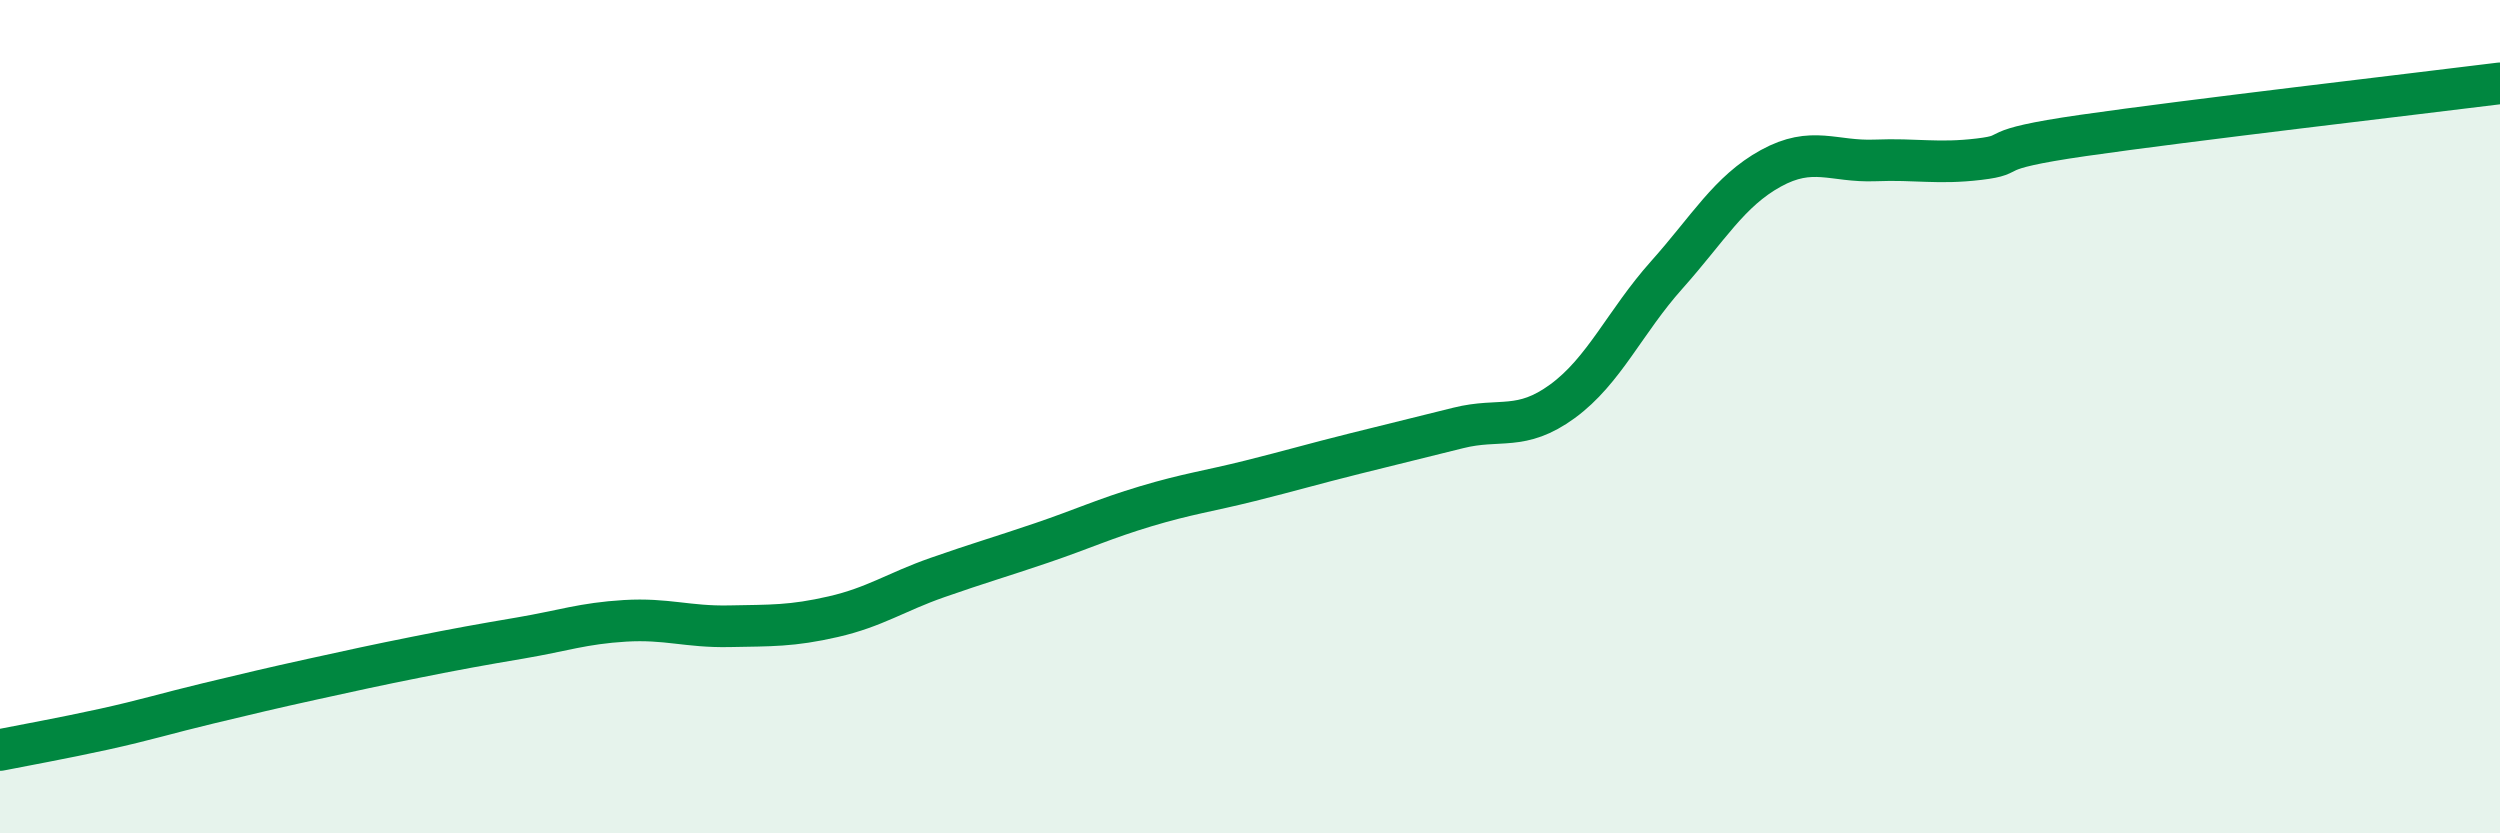
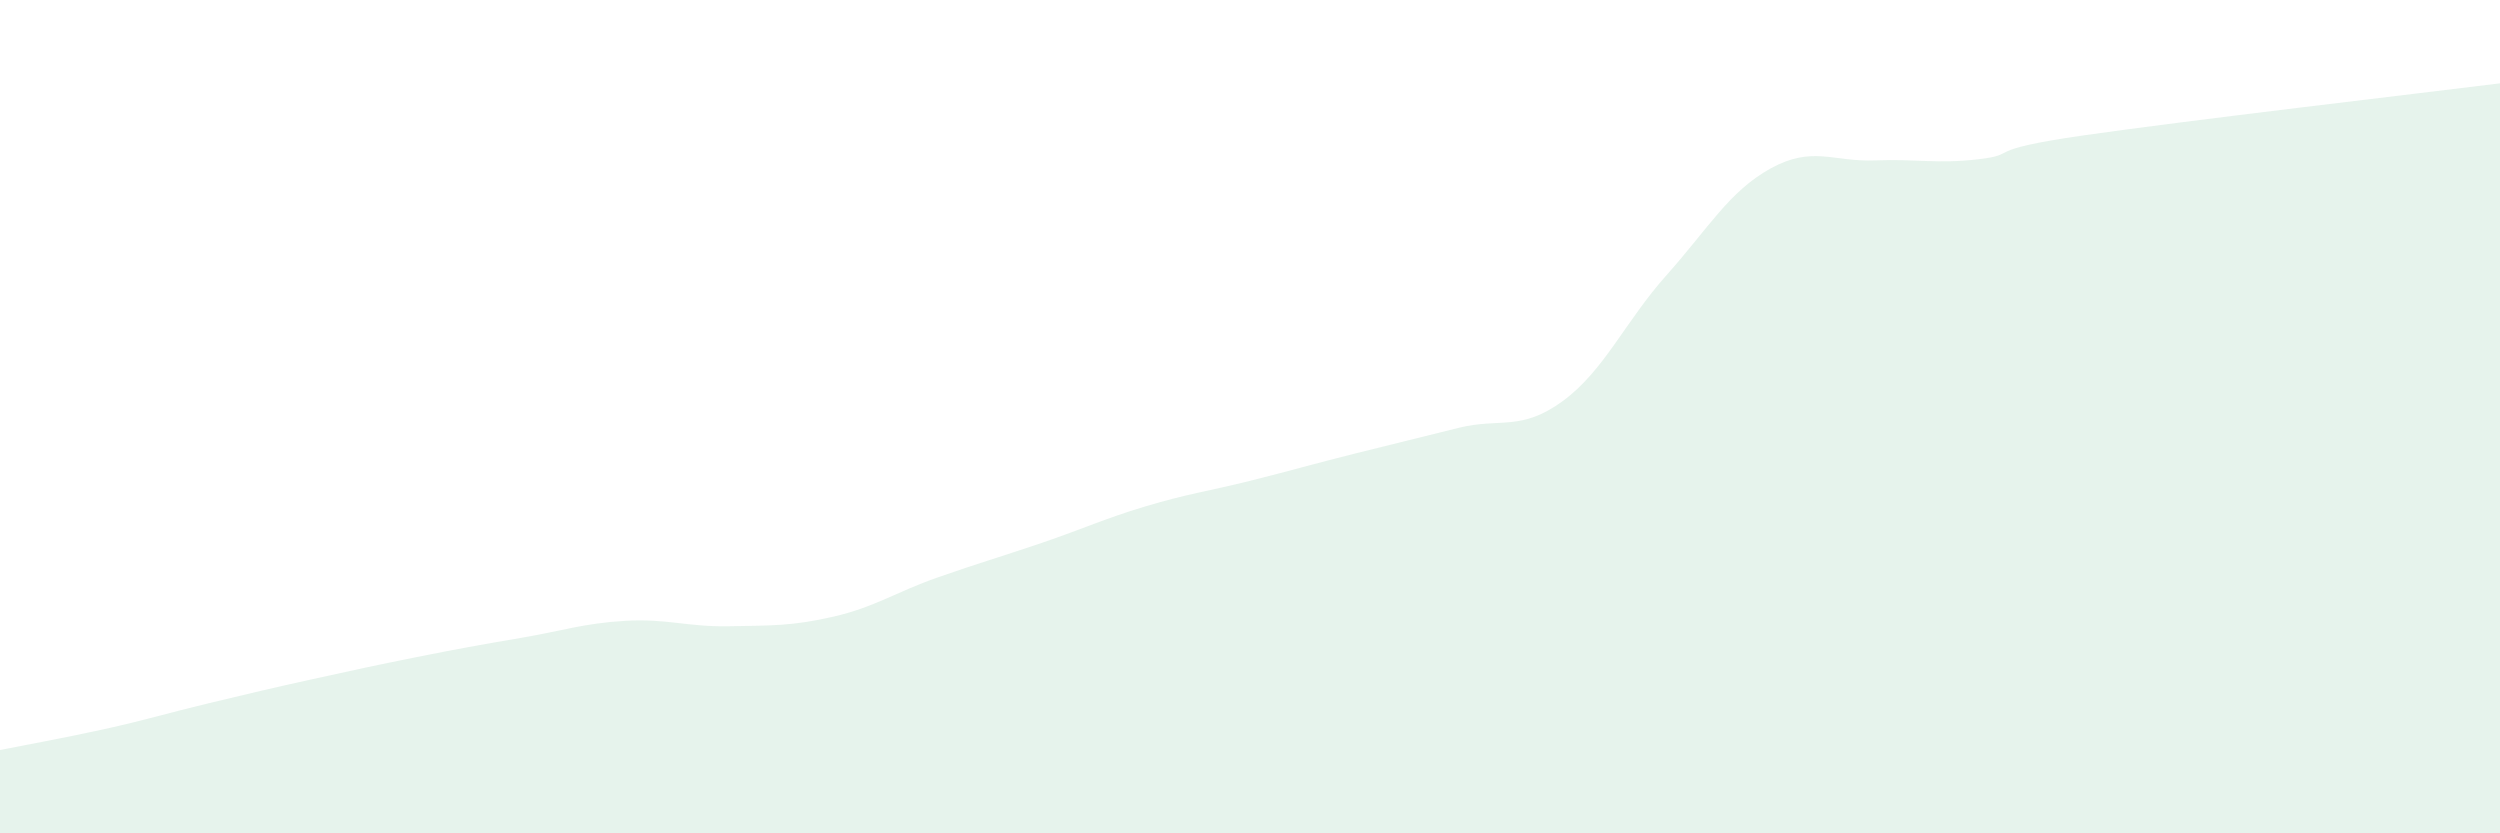
<svg xmlns="http://www.w3.org/2000/svg" width="60" height="20" viewBox="0 0 60 20">
  <path d="M 0,18 C 0.5,17.9 1.5,17.72 2.5,17.5 C 3.5,17.28 4,17.12 5,16.88 C 6,16.64 6.5,16.52 7.5,16.3 C 8.5,16.08 9,15.97 10,15.77 C 11,15.57 11.5,15.48 12.5,15.31 C 13.5,15.14 14,14.96 15,14.9 C 16,14.84 16.5,15.05 17.5,15.03 C 18.5,15.01 19,15.03 20,14.8 C 21,14.57 21.5,14.21 22.5,13.86 C 23.5,13.51 24,13.37 25,13.03 C 26,12.69 26.5,12.45 27.5,12.15 C 28.5,11.85 29,11.79 30,11.54 C 31,11.29 31.5,11.14 32.5,10.89 C 33.5,10.64 34,10.52 35,10.27 C 36,10.02 36.5,10.36 37.5,9.63 C 38.5,8.9 39,7.72 40,6.6 C 41,5.48 41.5,4.59 42.5,4.04 C 43.5,3.49 44,3.89 45,3.85 C 46,3.81 46.5,3.94 47.5,3.82 C 48.5,3.7 47.5,3.61 50,3.25 C 52.5,2.89 58,2.25 60,2L60 20L0 20Z" fill="#008740" opacity="0.1" stroke-linecap="round" stroke-linejoin="round" />
-   <path d="M 0,18 C 0.5,17.9 1.5,17.72 2.5,17.5 C 3.5,17.28 4,17.12 5,16.88 C 6,16.64 6.5,16.52 7.5,16.3 C 8.5,16.08 9,15.97 10,15.77 C 11,15.57 11.5,15.48 12.5,15.31 C 13.5,15.14 14,14.96 15,14.9 C 16,14.84 16.5,15.05 17.5,15.03 C 18.5,15.01 19,15.03 20,14.8 C 21,14.57 21.5,14.21 22.5,13.86 C 23.5,13.51 24,13.37 25,13.03 C 26,12.69 26.5,12.45 27.5,12.15 C 28.5,11.85 29,11.79 30,11.54 C 31,11.29 31.5,11.14 32.5,10.89 C 33.5,10.64 34,10.52 35,10.27 C 36,10.02 36.5,10.36 37.5,9.63 C 38.5,8.9 39,7.72 40,6.6 C 41,5.48 41.5,4.59 42.5,4.04 C 43.5,3.49 44,3.89 45,3.85 C 46,3.81 46.5,3.94 47.5,3.82 C 48.5,3.7 47.5,3.61 50,3.25 C 52.5,2.89 58,2.25 60,2" stroke="#008740" stroke-width="1" fill="none" stroke-linecap="round" stroke-linejoin="round" />
</svg>